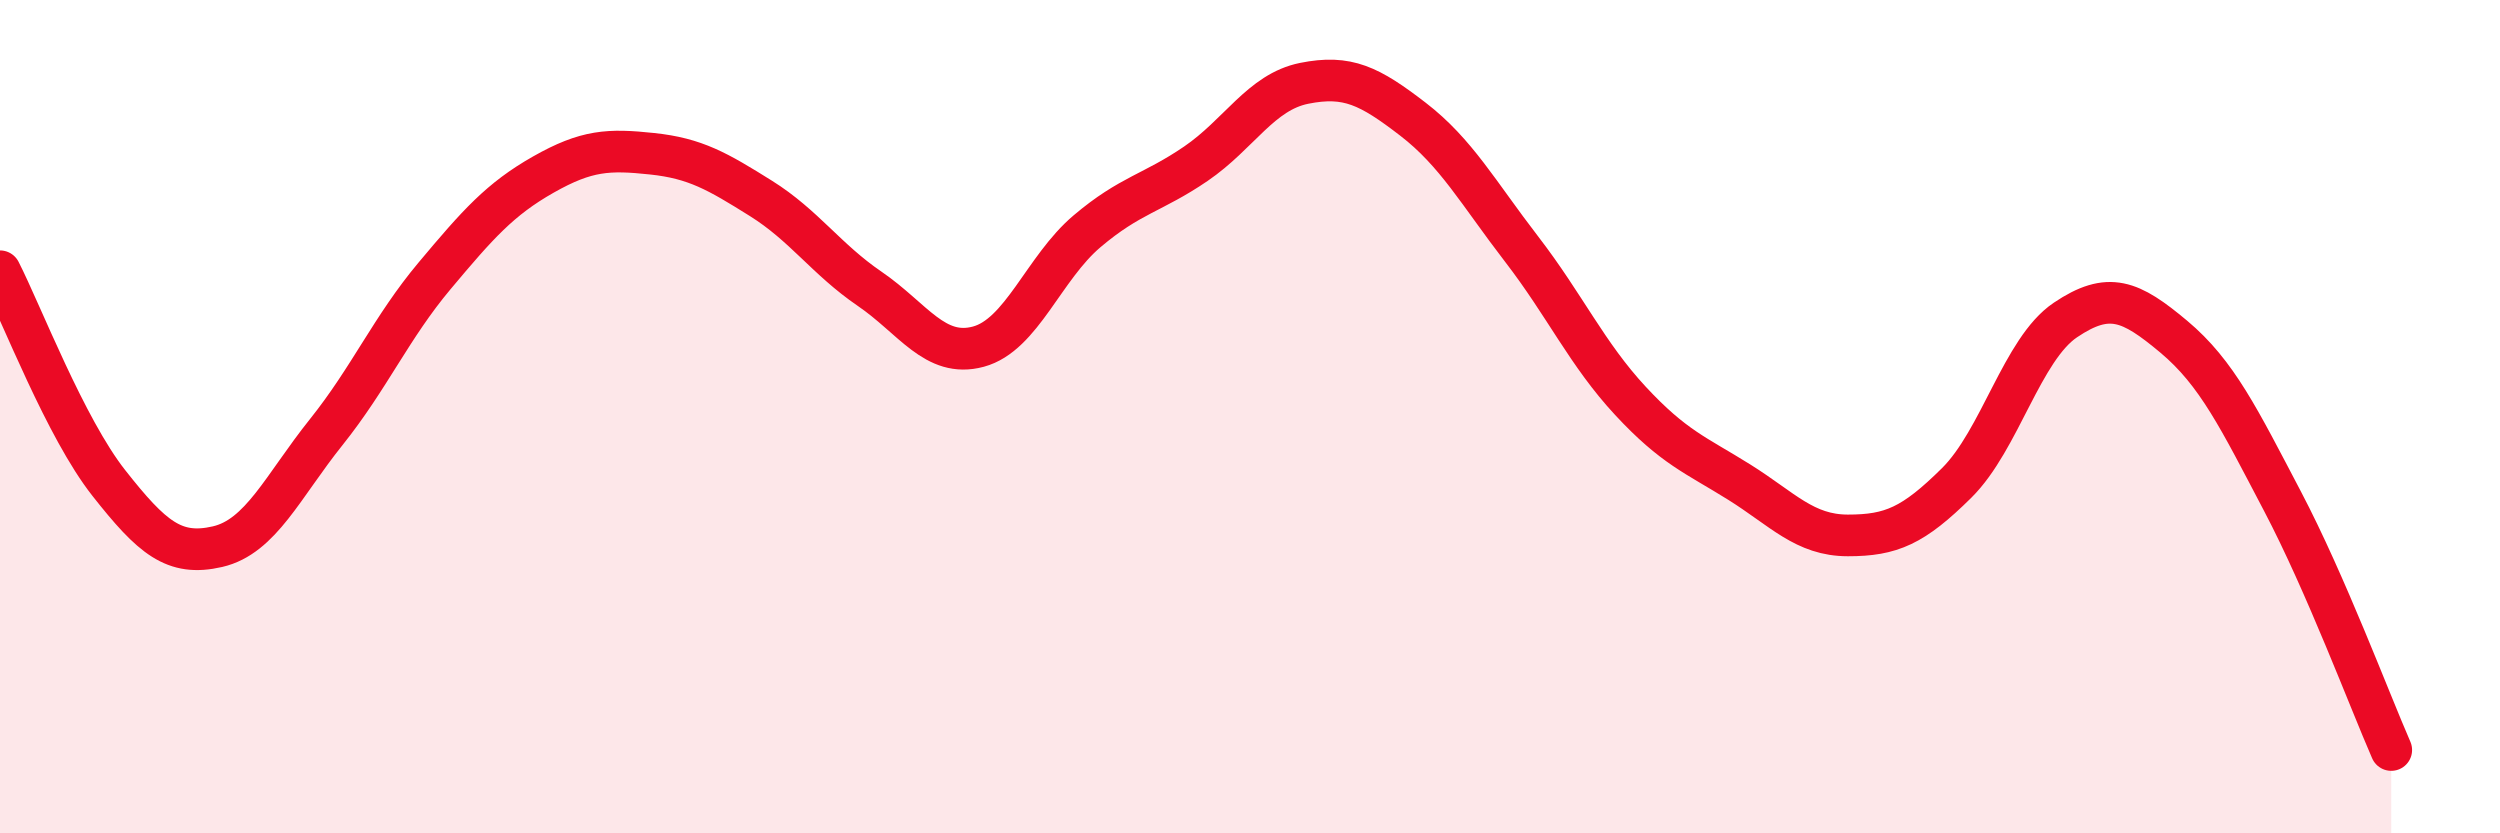
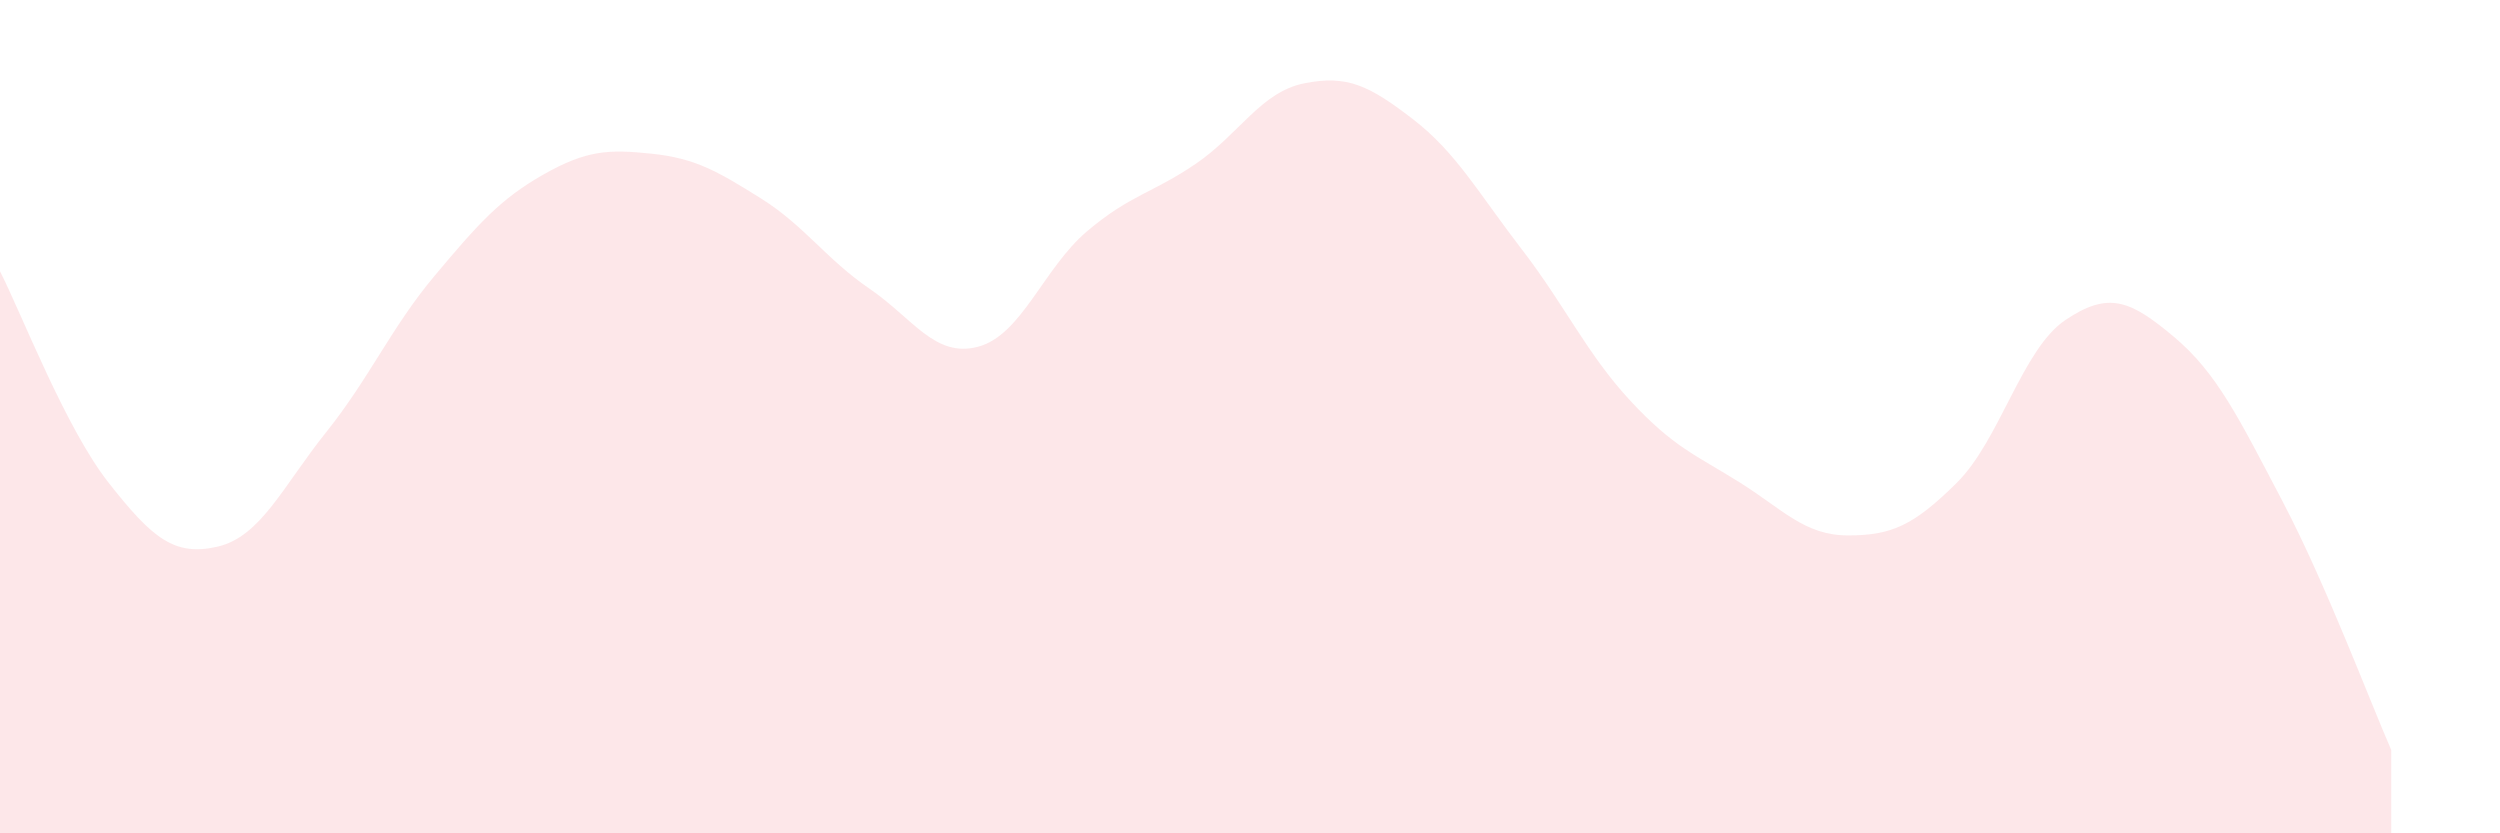
<svg xmlns="http://www.w3.org/2000/svg" width="60" height="20" viewBox="0 0 60 20">
  <path d="M 0,6.51 C 0.52,7.53 1.57,10.27 2.61,11.59 C 3.65,12.91 4.18,13.36 5.22,13.12 C 6.26,12.88 6.79,11.67 7.83,10.37 C 8.87,9.07 9.39,7.86 10.43,6.62 C 11.47,5.38 12,4.78 13.04,4.19 C 14.08,3.6 14.61,3.58 15.65,3.69 C 16.69,3.8 17.22,4.11 18.26,4.76 C 19.3,5.41 19.83,6.22 20.87,6.93 C 21.91,7.64 22.44,8.6 23.48,8.32 C 24.52,8.04 25.05,6.43 26.09,5.55 C 27.13,4.67 27.66,4.64 28.7,3.93 C 29.74,3.22 30.26,2.21 31.3,2 C 32.34,1.79 32.87,2.06 33.91,2.86 C 34.95,3.66 35.48,4.63 36.52,5.98 C 37.56,7.33 38.09,8.5 39.13,9.62 C 40.17,10.74 40.7,10.92 41.74,11.57 C 42.78,12.22 43.31,12.85 44.35,12.85 C 45.39,12.85 45.92,12.62 46.96,11.59 C 48,10.56 48.53,8.38 49.57,7.68 C 50.61,6.98 51.13,7.21 52.17,8.08 C 53.21,8.95 53.74,10.05 54.78,12.03 C 55.82,14.01 56.87,16.81 57.39,18L57.39 20L0 20Z" fill="#EB0A25" opacity="0.1" stroke-linecap="round" stroke-linejoin="round" />
-   <path d="M 0,6.51 C 0.52,7.53 1.57,10.27 2.61,11.59 C 3.65,12.91 4.18,13.36 5.22,13.12 C 6.26,12.88 6.79,11.67 7.83,10.37 C 8.87,9.07 9.39,7.86 10.43,6.62 C 11.47,5.38 12,4.78 13.04,4.19 C 14.08,3.6 14.61,3.58 15.65,3.69 C 16.69,3.8 17.22,4.11 18.26,4.76 C 19.3,5.41 19.83,6.22 20.87,6.93 C 21.91,7.64 22.44,8.6 23.48,8.32 C 24.52,8.04 25.05,6.43 26.09,5.55 C 27.13,4.67 27.66,4.64 28.7,3.93 C 29.74,3.22 30.26,2.21 31.3,2 C 32.34,1.79 32.87,2.06 33.91,2.86 C 34.95,3.66 35.48,4.63 36.52,5.98 C 37.56,7.33 38.09,8.5 39.13,9.62 C 40.17,10.74 40.7,10.92 41.74,11.57 C 42.78,12.22 43.31,12.85 44.35,12.85 C 45.39,12.85 45.92,12.62 46.96,11.59 C 48,10.56 48.53,8.38 49.57,7.68 C 50.61,6.98 51.13,7.21 52.17,8.08 C 53.21,8.95 53.74,10.05 54.78,12.03 C 55.82,14.01 56.87,16.81 57.39,18" stroke="#EB0A25" stroke-width="1" fill="none" stroke-linecap="round" stroke-linejoin="round" />
</svg>